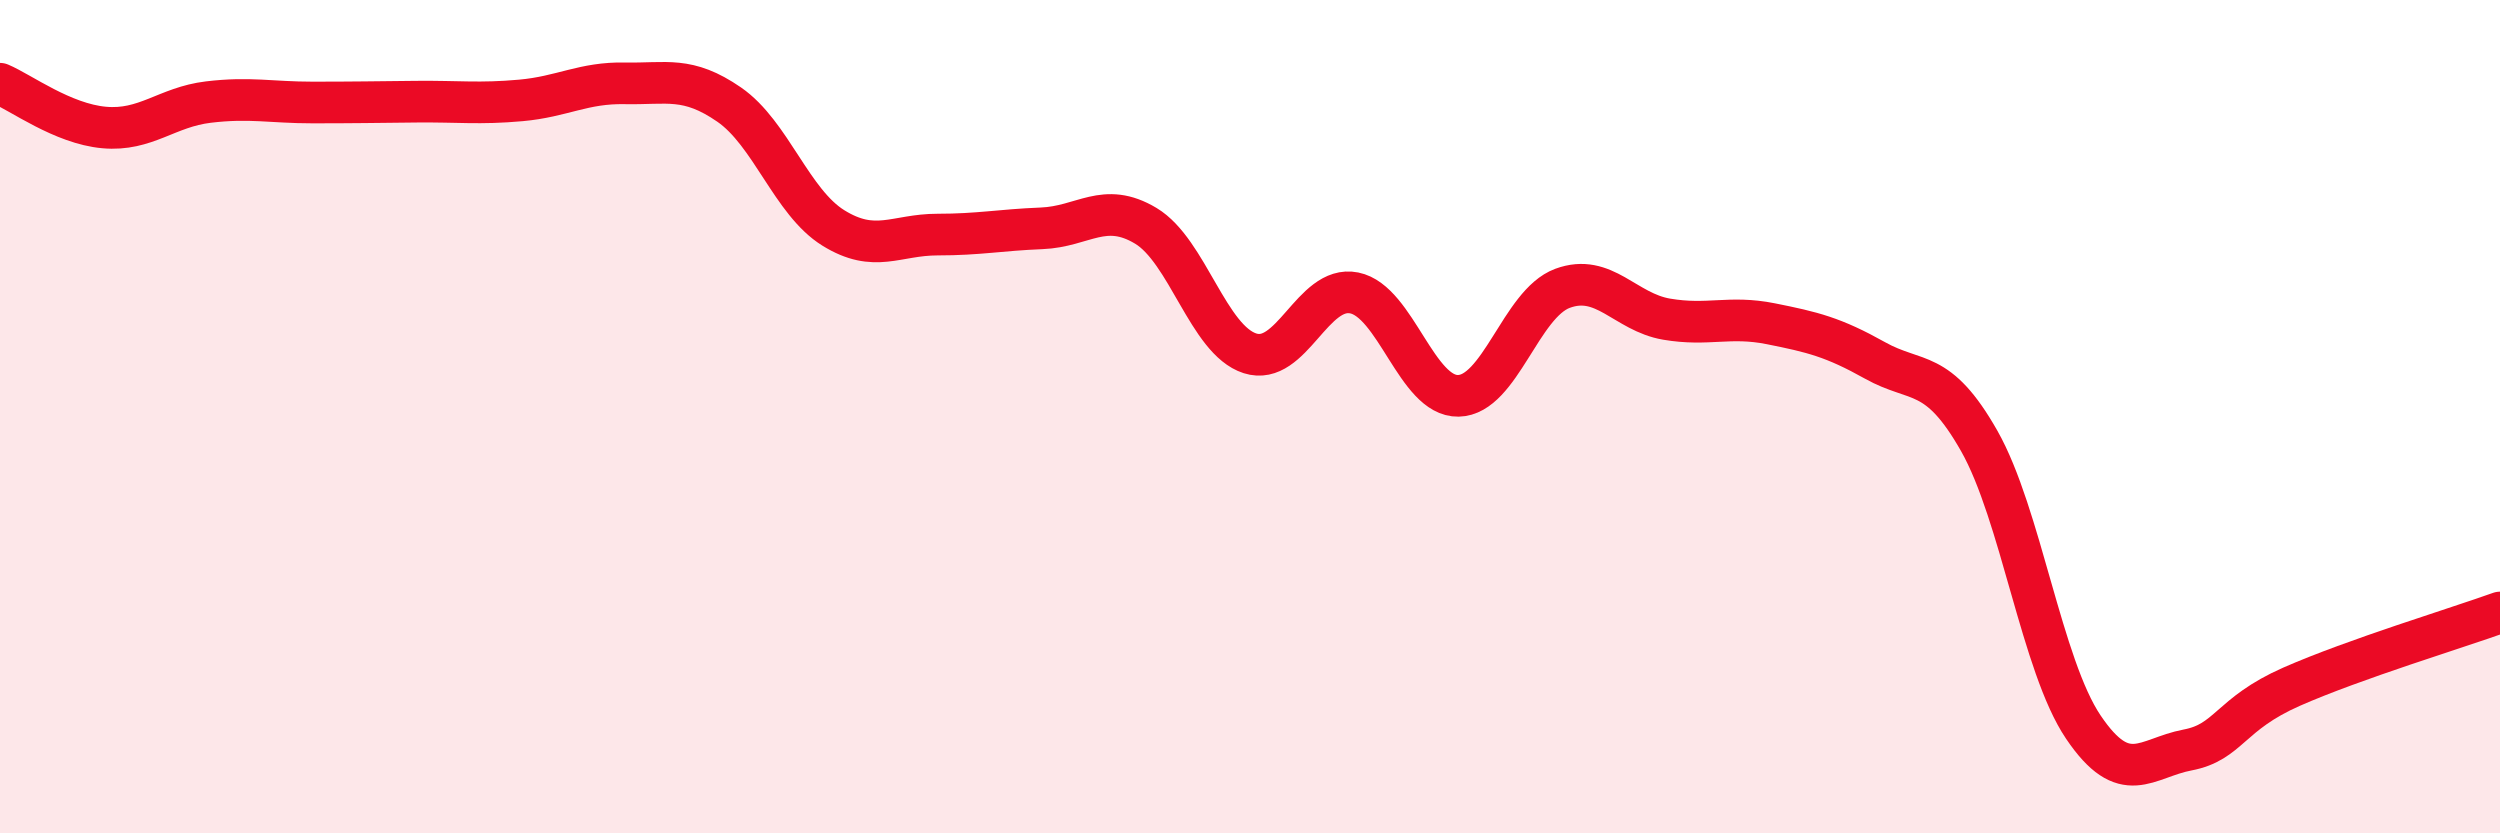
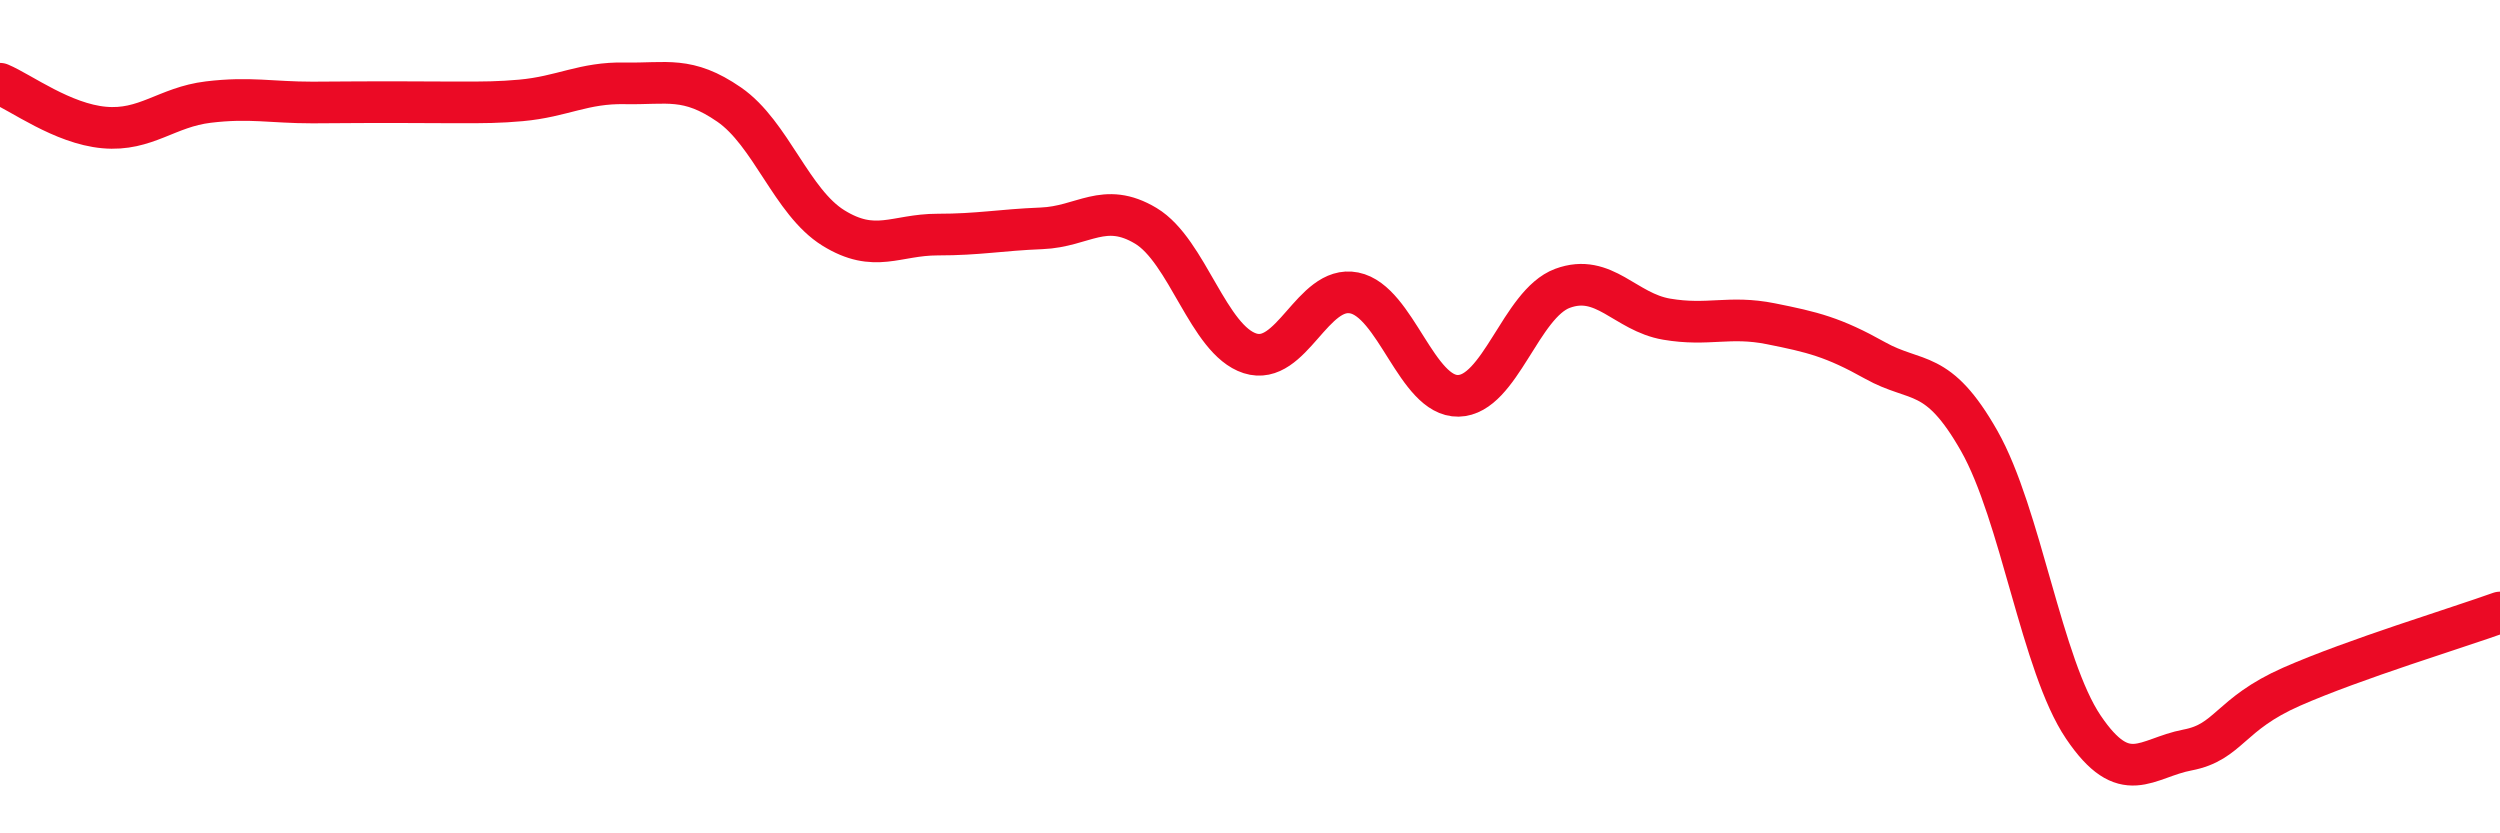
<svg xmlns="http://www.w3.org/2000/svg" width="60" height="20" viewBox="0 0 60 20">
-   <path d="M 0,2.01 C 0.5,2.22 1.5,2.97 2.5,3.06 C 3.5,3.15 4,2.57 5,2.45 C 6,2.33 6.5,2.46 7.5,2.46 C 8.5,2.46 9,2.45 10,2.44 C 11,2.43 11.5,2.5 12.5,2.41 C 13.5,2.32 14,1.98 15,2 C 16,2.02 16.5,1.82 17.5,2.51 C 18.5,3.2 19,4.85 20,5.47 C 21,6.09 21.5,5.63 22.5,5.63 C 23.5,5.63 24,5.52 25,5.48 C 26,5.44 26.5,4.82 27.5,5.42 C 28.5,6.02 29,8.16 30,8.48 C 31,8.8 31.5,6.83 32.5,7.03 C 33.5,7.23 34,9.52 35,9.5 C 36,9.48 36.5,7.29 37.5,6.92 C 38.5,6.55 39,7.49 40,7.66 C 41,7.83 41.5,7.57 42.5,7.77 C 43.5,7.97 44,8.09 45,8.65 C 46,9.21 46.5,8.82 47.5,10.58 C 48.5,12.34 49,15.97 50,17.45 C 51,18.93 51.5,18.19 52.5,18 C 53.5,17.81 53.5,17.14 55,16.48 C 56.5,15.82 59,15.06 60,14.7L60 20L0 20Z" fill="#EB0A25" opacity="0.1" stroke-linecap="round" stroke-linejoin="round" />
-   <path d="M 0,2.01 C 0.5,2.22 1.5,2.97 2.5,3.06 C 3.5,3.15 4,2.57 5,2.45 C 6,2.33 6.5,2.46 7.5,2.46 C 8.5,2.46 9,2.45 10,2.44 C 11,2.43 11.5,2.5 12.5,2.41 C 13.5,2.32 14,1.98 15,2 C 16,2.02 16.5,1.82 17.5,2.51 C 18.5,3.2 19,4.85 20,5.47 C 21,6.09 21.5,5.63 22.5,5.63 C 23.5,5.63 24,5.52 25,5.48 C 26,5.44 26.5,4.82 27.5,5.42 C 28.5,6.02 29,8.16 30,8.48 C 31,8.8 31.5,6.83 32.5,7.03 C 33.5,7.23 34,9.52 35,9.5 C 36,9.48 36.5,7.29 37.5,6.92 C 38.5,6.55 39,7.49 40,7.66 C 41,7.83 41.5,7.57 42.5,7.77 C 43.5,7.97 44,8.09 45,8.65 C 46,9.21 46.5,8.82 47.5,10.58 C 48.5,12.34 49,15.97 50,17.45 C 51,18.93 51.5,18.19 52.5,18 C 53.5,17.81 53.5,17.14 55,16.48 C 56.5,15.82 59,15.06 60,14.7" stroke="#EB0A25" stroke-width="1" fill="none" stroke-linecap="round" stroke-linejoin="round" />
+   <path d="M 0,2.01 C 0.5,2.22 1.5,2.97 2.5,3.06 C 3.5,3.15 4,2.57 5,2.45 C 6,2.33 6.5,2.46 7.5,2.46 C 11,2.43 11.5,2.5 12.5,2.41 C 13.5,2.32 14,1.98 15,2 C 16,2.02 16.5,1.82 17.5,2.51 C 18.5,3.2 19,4.85 20,5.47 C 21,6.09 21.5,5.63 22.5,5.63 C 23.5,5.63 24,5.52 25,5.48 C 26,5.44 26.5,4.82 27.5,5.42 C 28.5,6.02 29,8.16 30,8.48 C 31,8.8 31.5,6.83 32.5,7.03 C 33.5,7.23 34,9.52 35,9.5 C 36,9.48 36.5,7.29 37.5,6.92 C 38.5,6.55 39,7.49 40,7.66 C 41,7.83 41.5,7.57 42.5,7.77 C 43.5,7.97 44,8.09 45,8.65 C 46,9.21 46.5,8.82 47.5,10.58 C 48.5,12.34 49,15.97 50,17.45 C 51,18.93 51.5,18.19 52.5,18 C 53.5,17.81 53.5,17.14 55,16.48 C 56.5,15.82 59,15.06 60,14.7" stroke="#EB0A25" stroke-width="1" fill="none" stroke-linecap="round" stroke-linejoin="round" />
</svg>